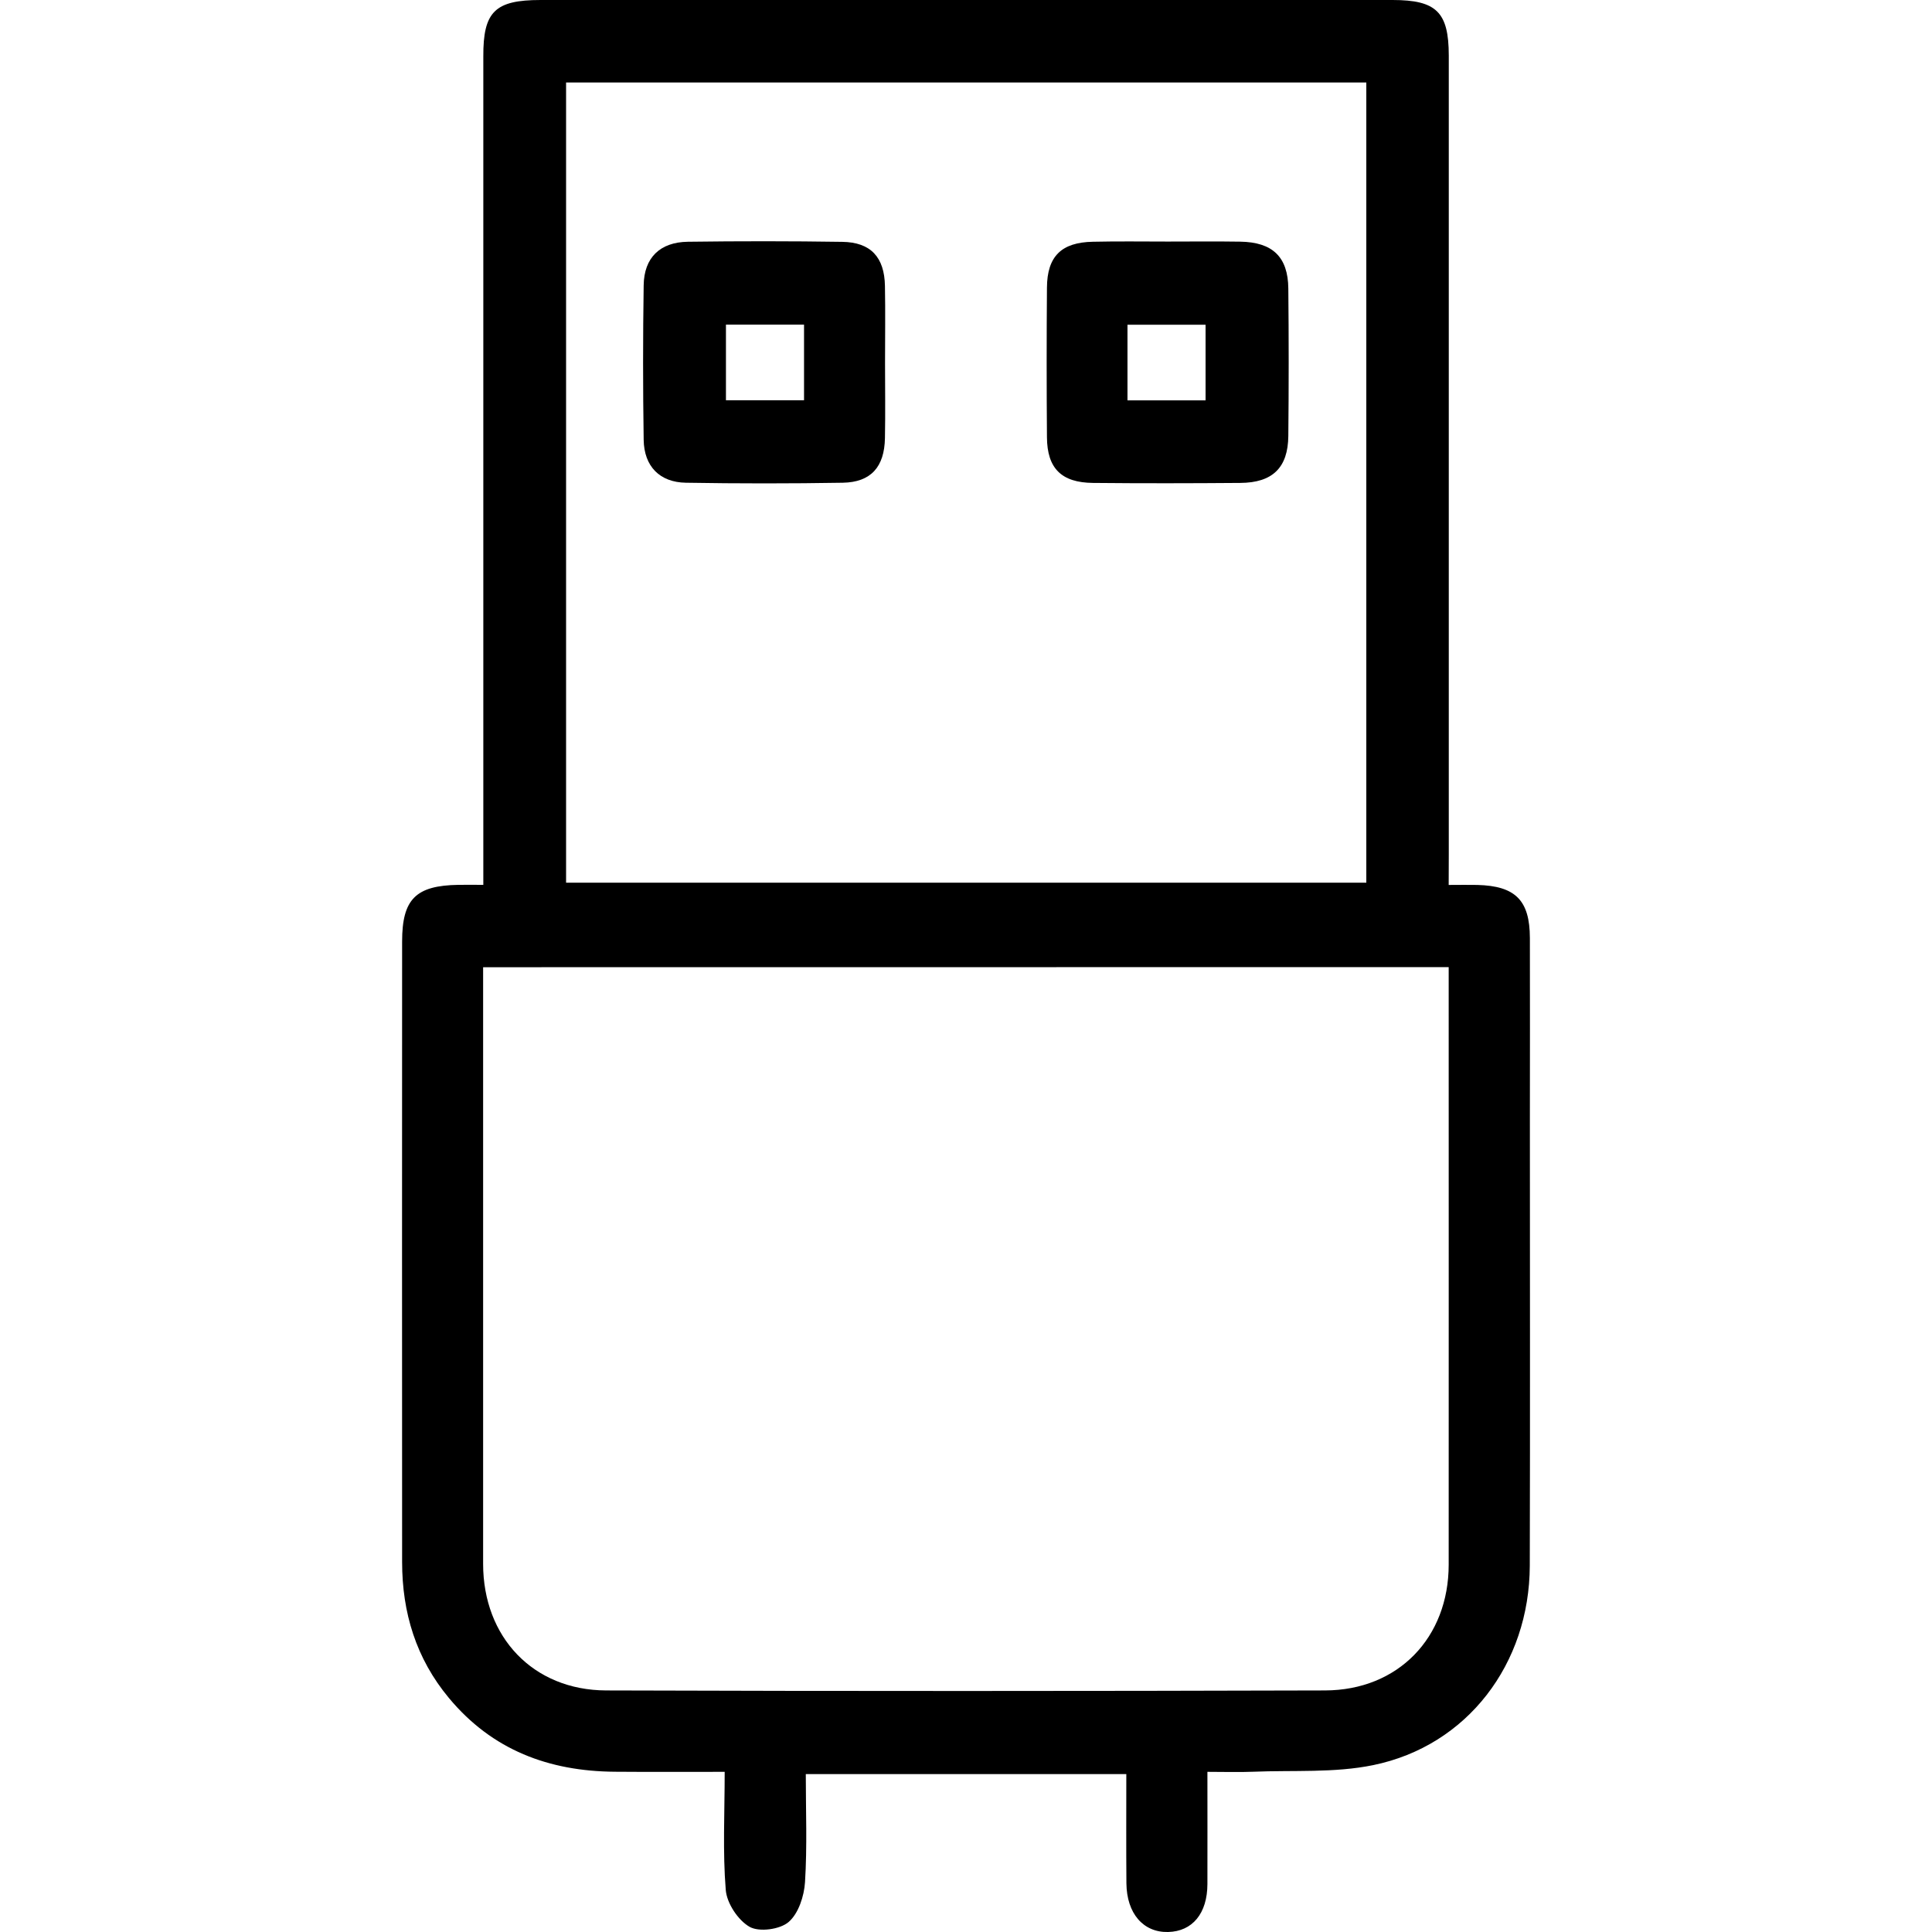
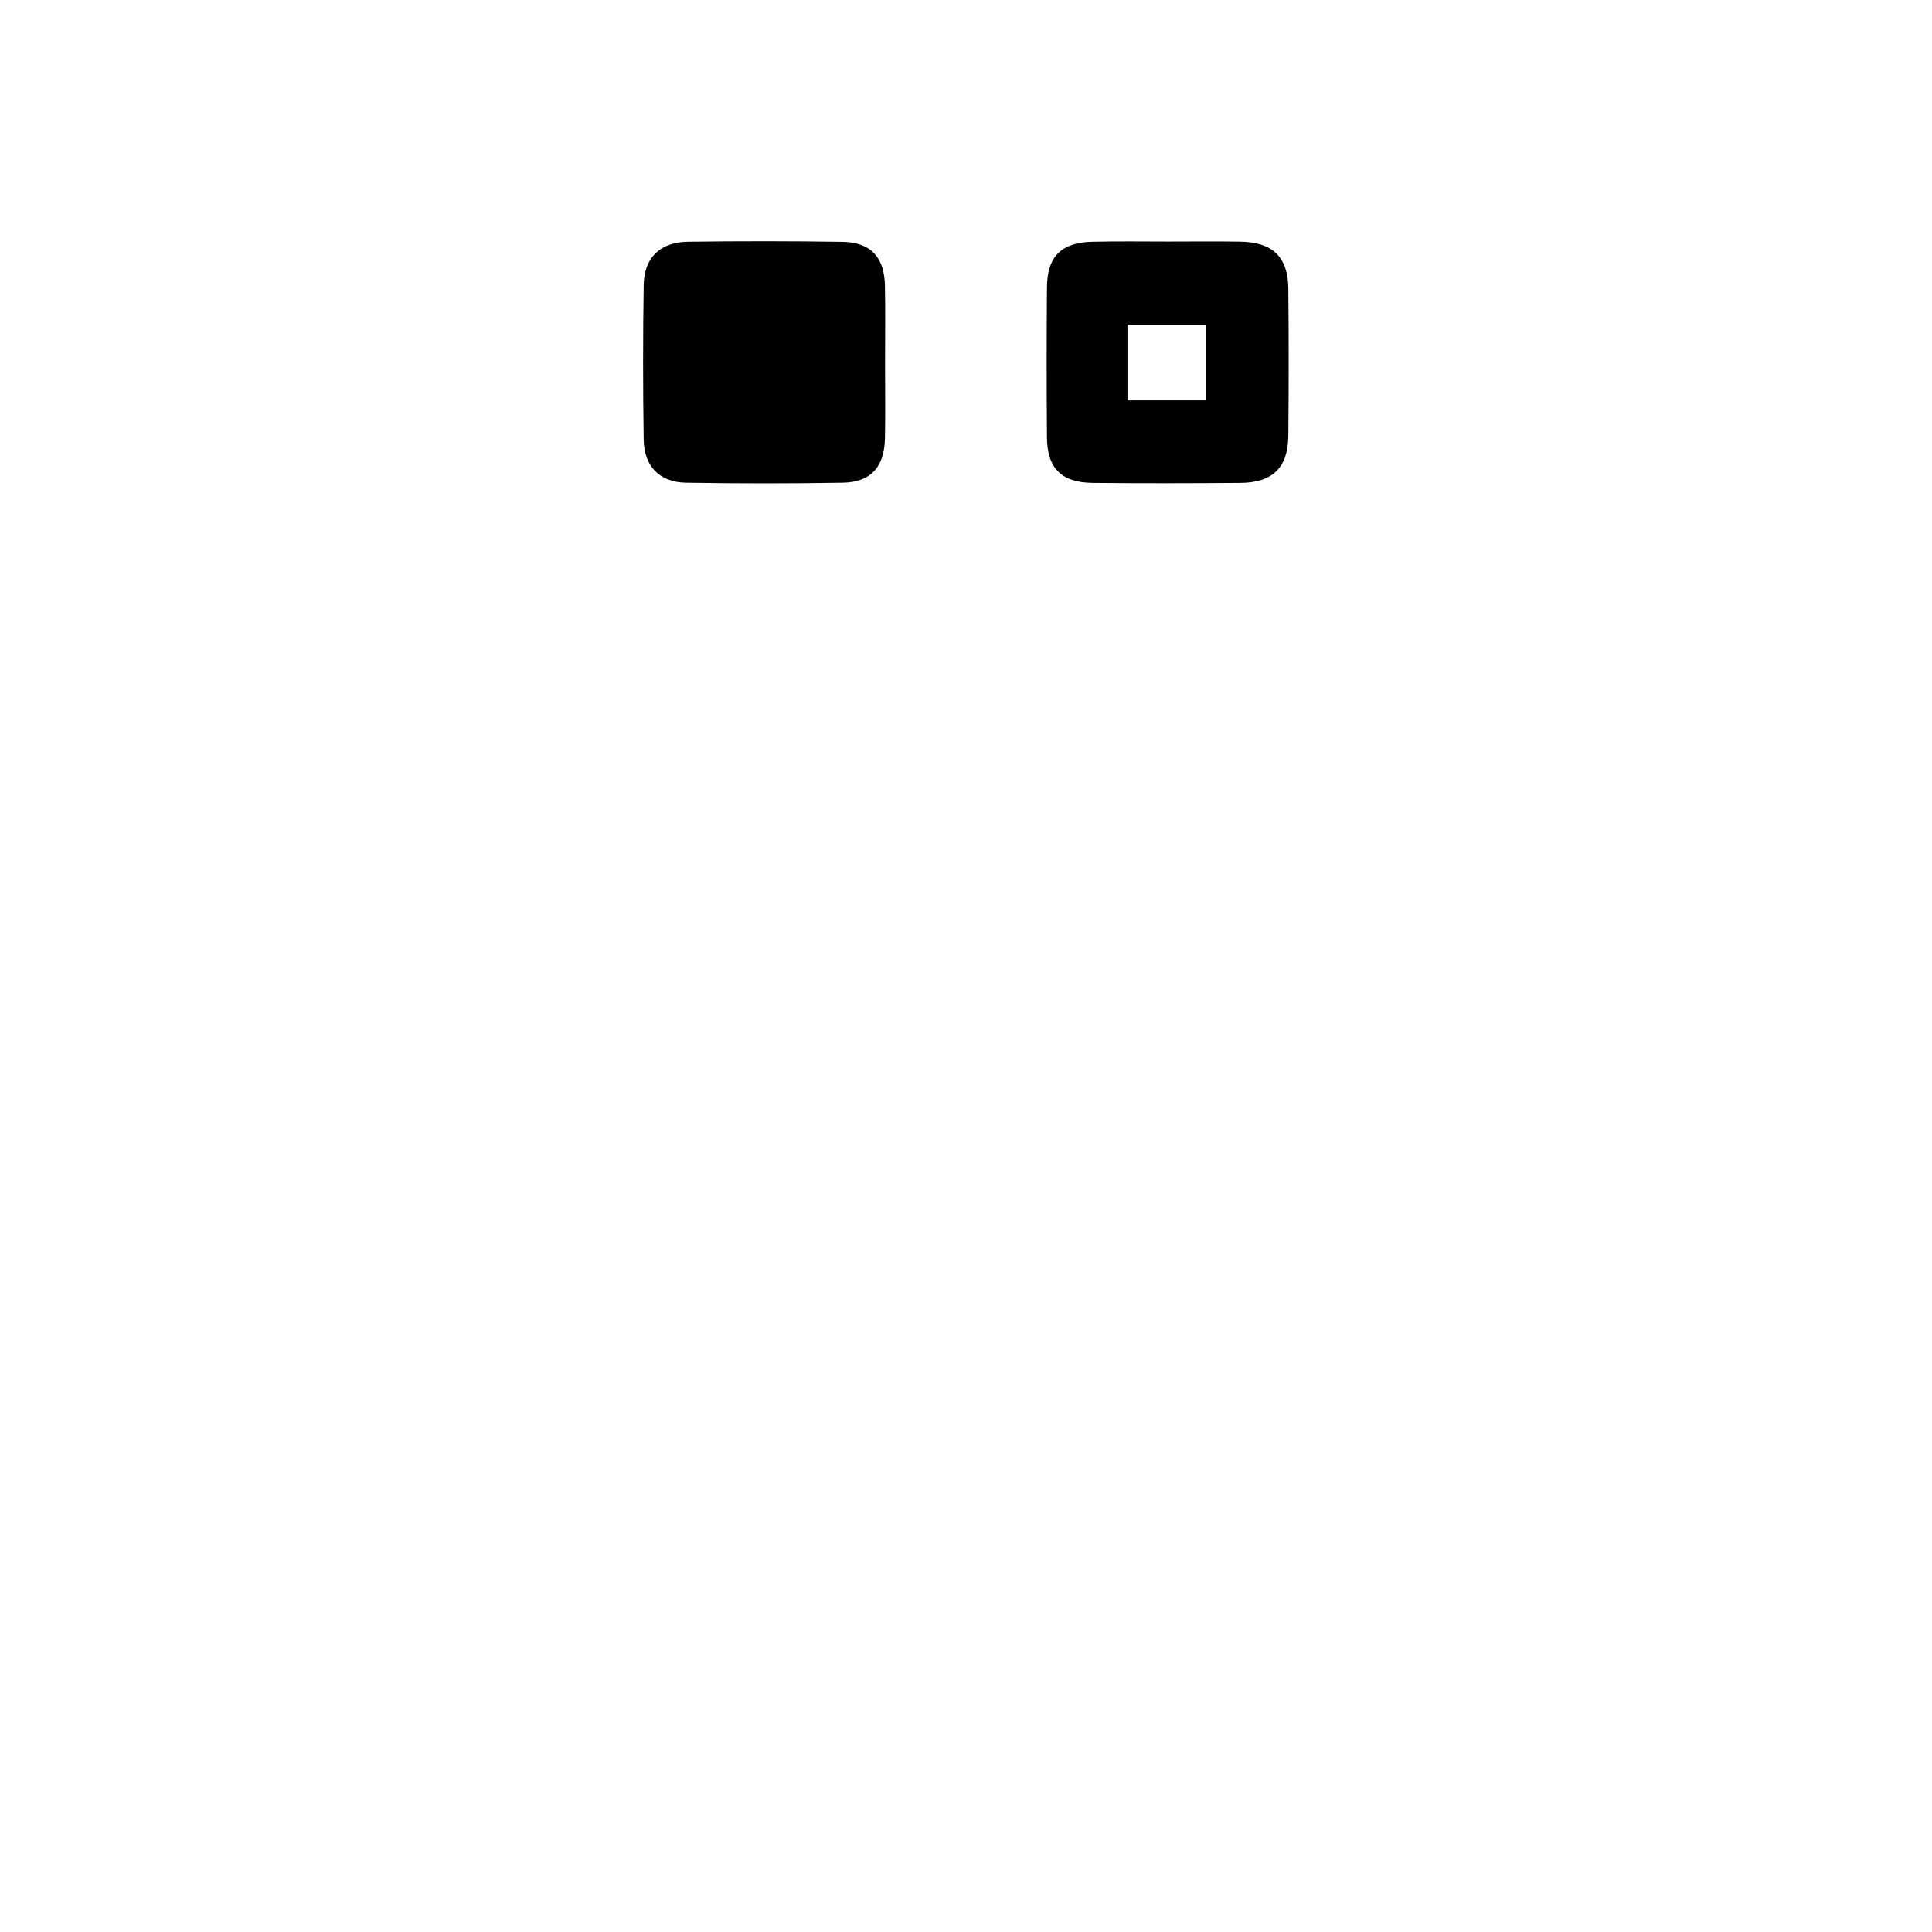
<svg xmlns="http://www.w3.org/2000/svg" version="1.1" id="Vrstva_1" x="0px" y="0px" viewBox="0 0 198.43 198.43" style="enable-background:new 0 0 198.43 198.43;" xml:space="preserve">
  <g>
-     <path d="M148.79,90.89c1.15,0,2.05-0.02,2.94,0c3.91,0.1,5.39,1.57,5.4,5.45c0.02,6.2,0,12.4,0,18.6c0,15.29,0.03,30.58-0.01,45.87   c-0.03,10.09-6.43,18.5-16.08,20.48c-3.99,0.82-8.21,0.51-12.33,0.68c-1.47,0.06-2.94,0.01-4.7,0.01c0,3.98,0.01,7.75,0,11.53   c-0.01,3.02-1.54,4.86-4.04,4.92c-2.54,0.06-4.25-1.9-4.28-5c-0.03-3.7-0.01-7.4-0.01-11.22c-11.03,0-21.81,0-32.92,0   c0,3.73,0.15,7.43-0.08,11.1c-0.09,1.43-0.67,3.22-1.68,4.09c-0.89,0.77-3.02,1.06-4.01,0.5c-1.19-0.68-2.34-2.42-2.45-3.79   c-0.32-3.92-0.11-7.89-0.11-12.13c-3.9,0-7.59,0.02-11.28-0.01c-6.77-0.05-12.59-2.22-17.04-7.57c-3.38-4.06-4.81-8.77-4.81-13.97   c-0.01-21.24-0.01-42.49,0-63.73c0-4.35,1.4-5.75,5.78-5.82c0.74-0.01,1.48,0,2.56,0c0-1.08,0-2.04,0-3c0-27.36,0-54.72,0-82.08   C49.62,1.2,50.83,0,55.53,0c29.16,0,58.33,0,87.49,0c4.52,0,5.77,1.25,5.78,5.69c0,27.36,0,54.72,0,82.08   C148.79,88.74,148.79,89.71,148.79,90.89z M49.62,99.34c0,1.11,0,1.94,0,2.76c0,19.51,0,39.01,0,58.52c0,7.53,5.14,12.97,12.62,13   c24.62,0.08,49.24,0.07,73.85,0c7.52-0.02,12.7-5.43,12.7-12.92c0.01-19.59,0-39.18,0-58.77c0-0.87,0-1.74,0-2.6   C115.57,99.34,82.72,99.34,49.62,99.34z M58.14,8.47c0,27.56,0,54.87,0,82.19c27.49,0,54.79,0,82.19,0c0-27.44,0-54.75,0-82.19   C112.88,8.47,85.58,8.47,58.14,8.47z" />
-     <path d="M90.9,37.3c0,2.56,0.04,5.13-0.01,7.69c-0.05,2.98-1.45,4.54-4.33,4.59c-5.37,0.09-10.74,0.09-16.11,0   c-2.69-0.04-4.3-1.68-4.34-4.41c-0.08-5.29-0.08-10.58,0-15.87c0.04-2.84,1.68-4.43,4.54-4.47c5.29-0.07,10.58-0.07,15.86,0.01   c2.92,0.04,4.33,1.58,4.38,4.53C90.94,32.01,90.9,34.66,90.9,37.3z M82.58,41.11c0-2.66,0-5.16,0-7.77c-2.78,0-5.41,0-8.02,0   c0,2.71,0,5.22,0,7.77C77.29,41.11,79.87,41.11,82.58,41.11z" />
+     <path d="M90.9,37.3c0,2.56,0.04,5.13-0.01,7.69c-0.05,2.98-1.45,4.54-4.33,4.59c-5.37,0.09-10.74,0.09-16.11,0   c-2.69-0.04-4.3-1.68-4.34-4.41c-0.08-5.29-0.08-10.58,0-15.87c0.04-2.84,1.68-4.43,4.54-4.47c5.29-0.07,10.58-0.07,15.86,0.01   c2.92,0.04,4.33,1.58,4.38,4.53C90.94,32.01,90.9,34.66,90.9,37.3z M82.58,41.11c0-2.66,0-5.16,0-7.77c0,2.71,0,5.22,0,7.77C77.29,41.11,79.87,41.11,82.58,41.11z" />
    <path d="M119.93,24.81c2.48,0,4.96-0.03,7.44,0.01c3.33,0.05,4.92,1.56,4.95,4.82c0.05,5.04,0.05,10.08,0,15.13   c-0.03,3.27-1.62,4.81-4.94,4.83c-5.04,0.04-10.08,0.05-15.12,0c-3.24-0.03-4.71-1.49-4.73-4.69c-0.04-5.12-0.04-10.25,0-15.37   c0.02-3.21,1.48-4.65,4.72-4.71C114.81,24.77,117.37,24.81,119.93,24.81z M115.8,41.12c2.84,0,5.42,0,8.02,0c0-2.73,0-5.3,0-7.77   c-2.77,0-5.35,0-8.02,0C115.8,35.99,115.8,38.43,115.8,41.12z" />
  </g>
  <g>
</g>
  <g>
</g>
  <g>
</g>
  <g>
</g>
  <g>
</g>
  <g>
</g>
</svg>